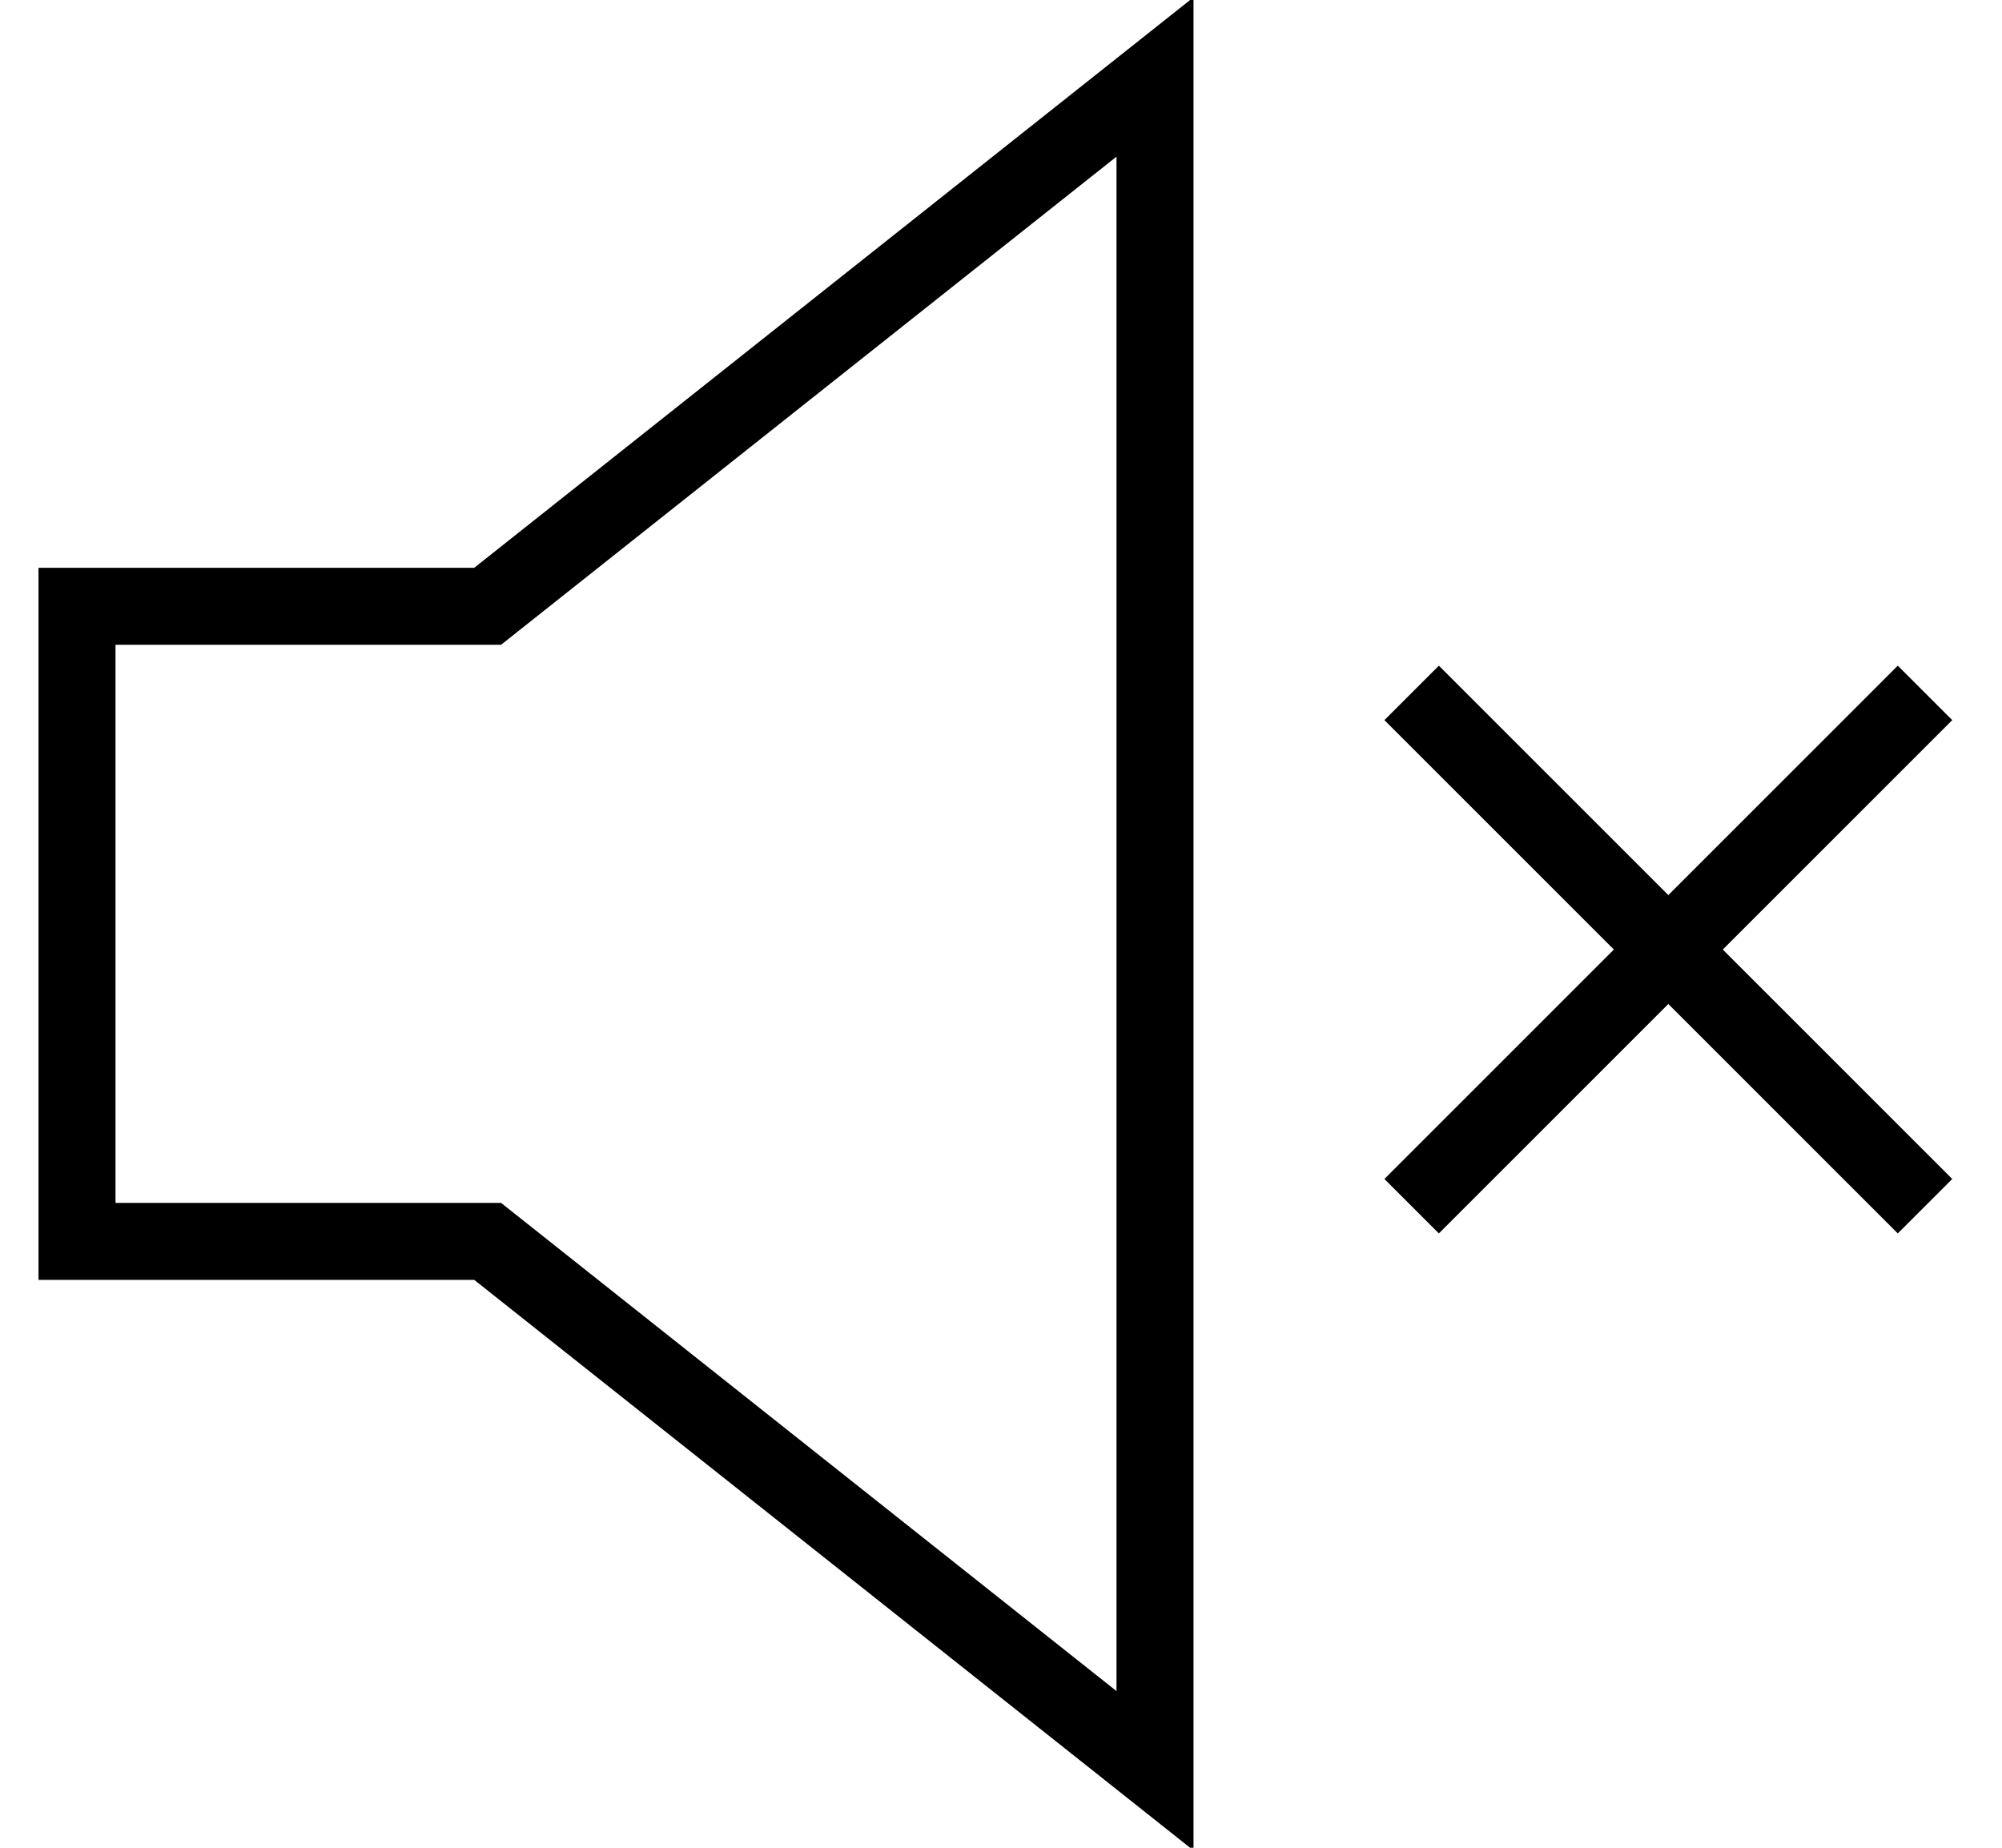
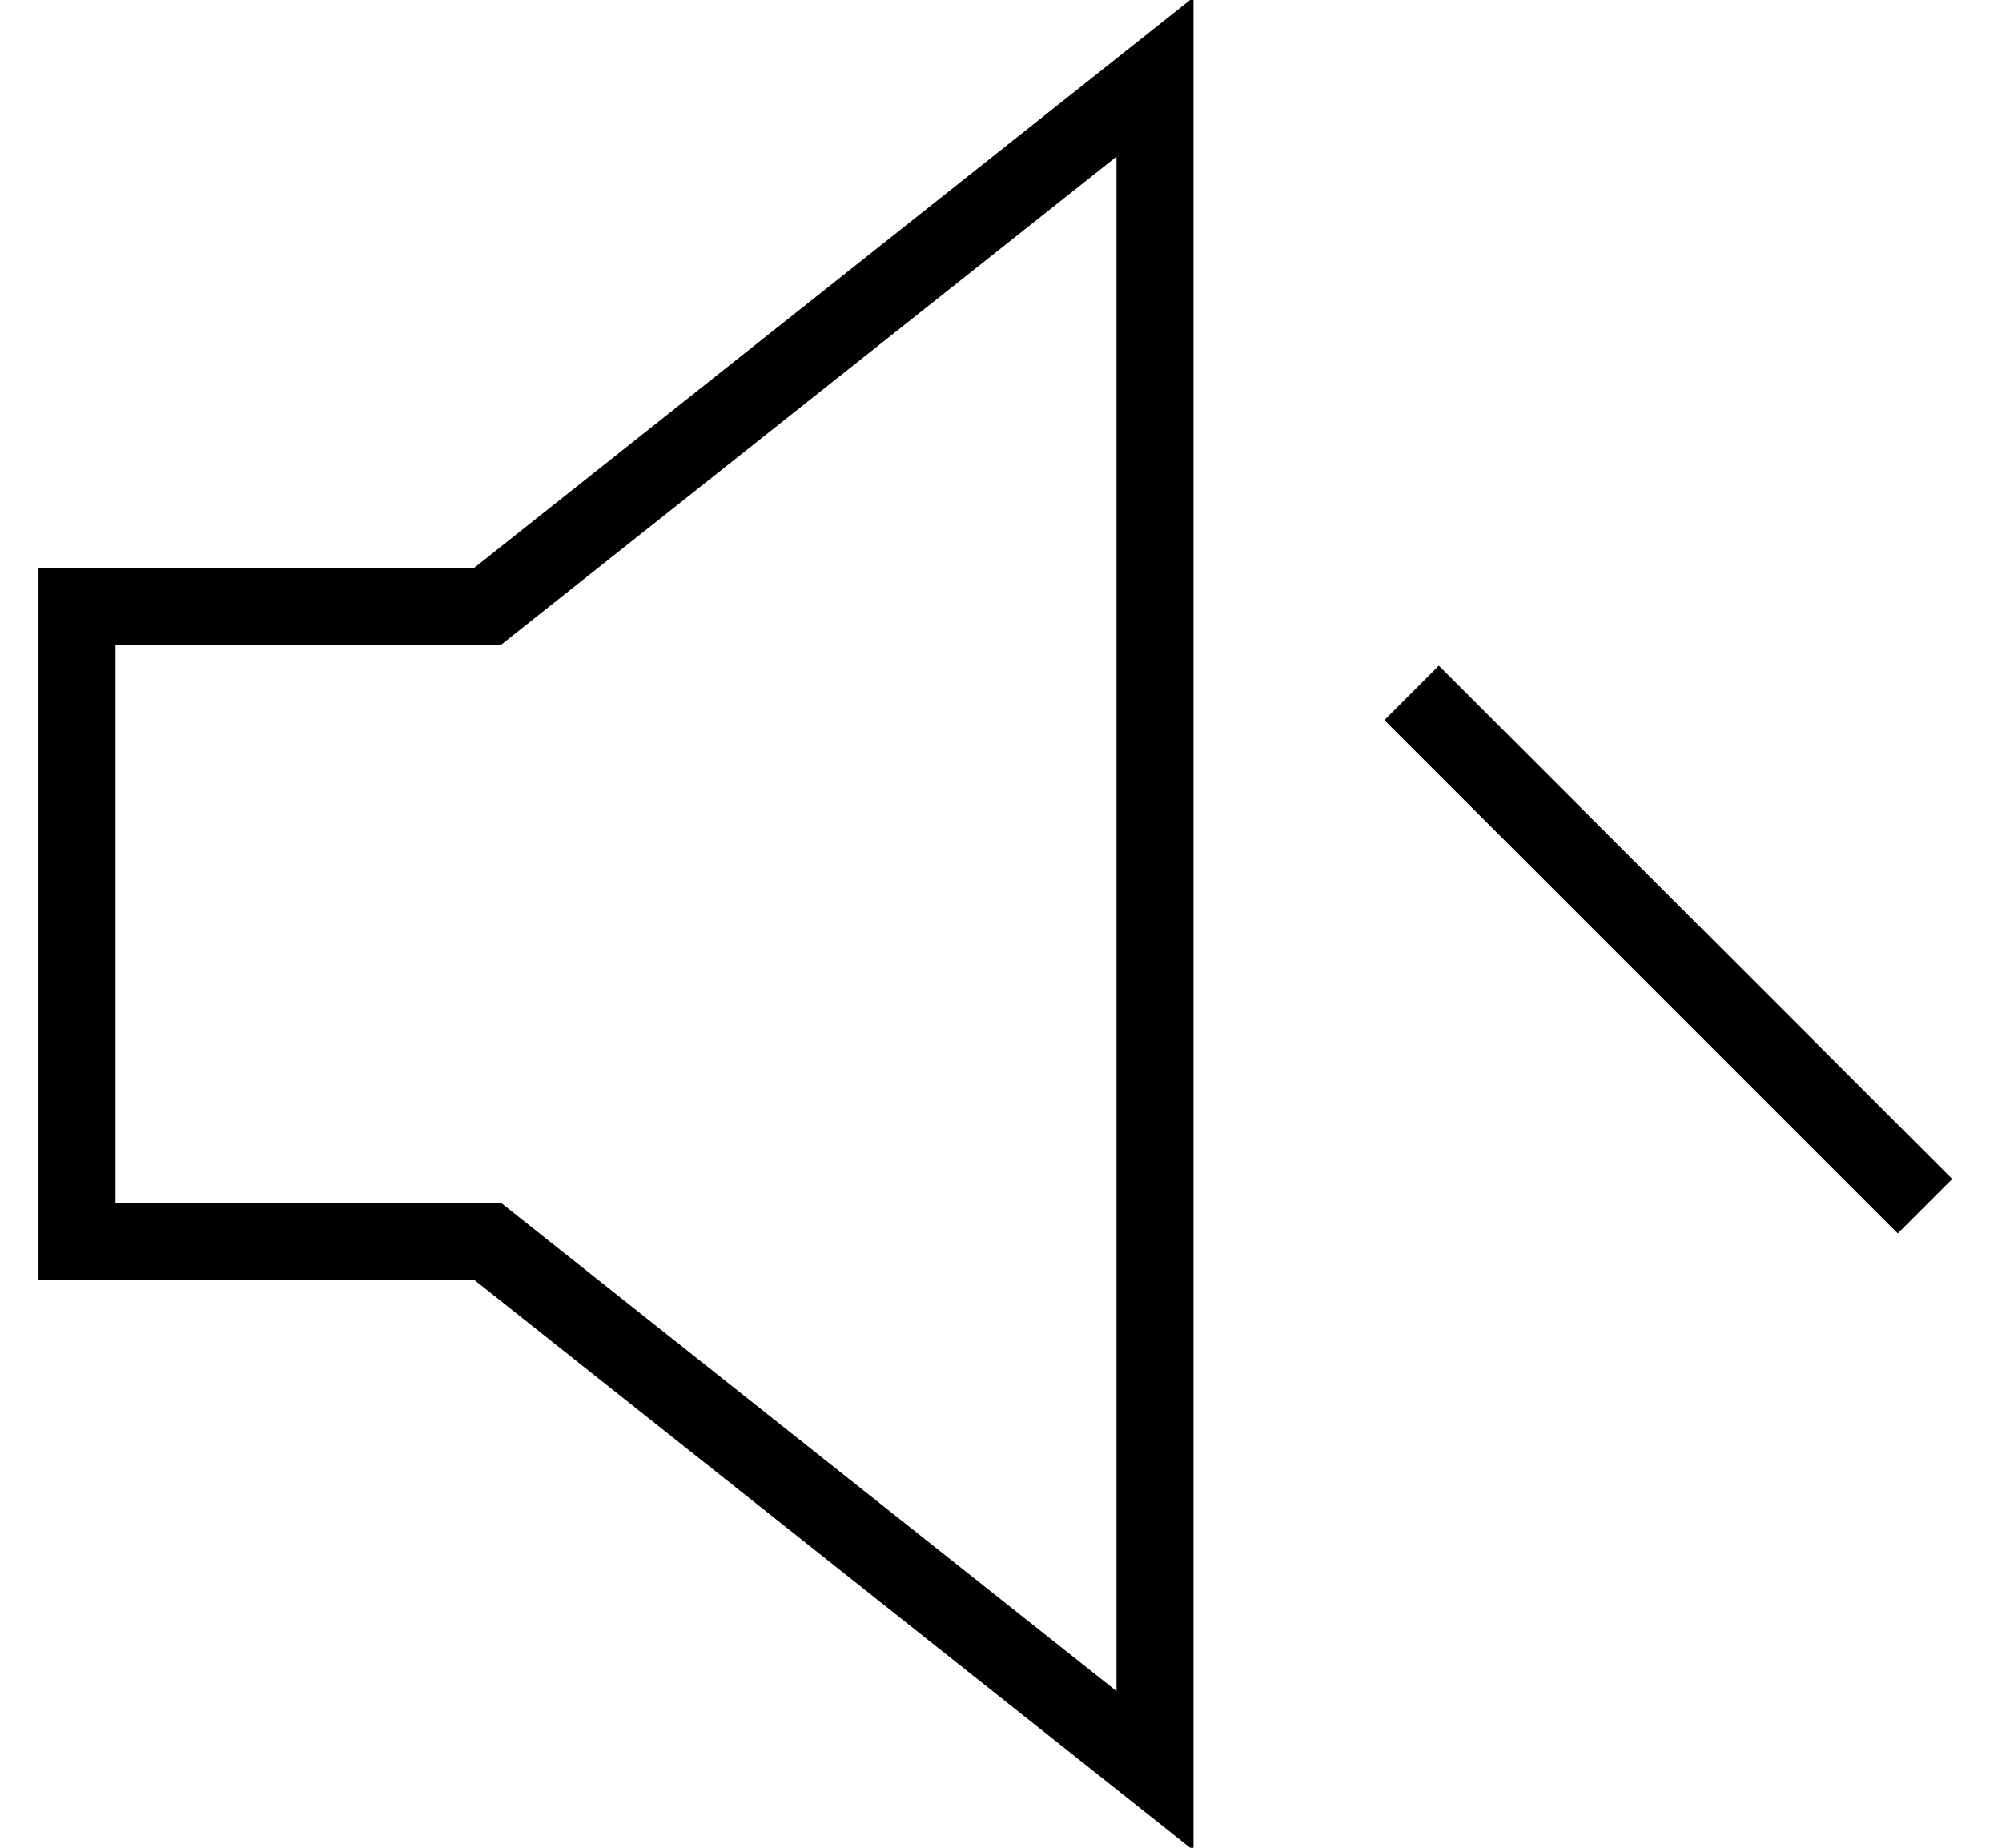
<svg xmlns="http://www.w3.org/2000/svg" width="26px" height="24px" viewBox="0 0 26 24" version="1.1">
  <title>Mute</title>
  <desc>Created with Sketch.</desc>
  <g id="Page-1" stroke="none" stroke-width="1" fill="none" fill-rule="evenodd">
    <g id="Unmute" transform="translate(1, 1)" stroke="#000000">
      <polygon id="Stroke-1" points="5.333 6.875 1.37756473e-13 6.875 1.37756473e-13 15.124 5.333 15.124 14 22 14 0" />
      <line x1="17.333" y1="8" x2="24" y2="14.667" id="Stroke-2" />
-       <line x1="24" y1="8" x2="17.333" y2="14.667" id="Stroke-3" />
    </g>
  </g>
</svg>